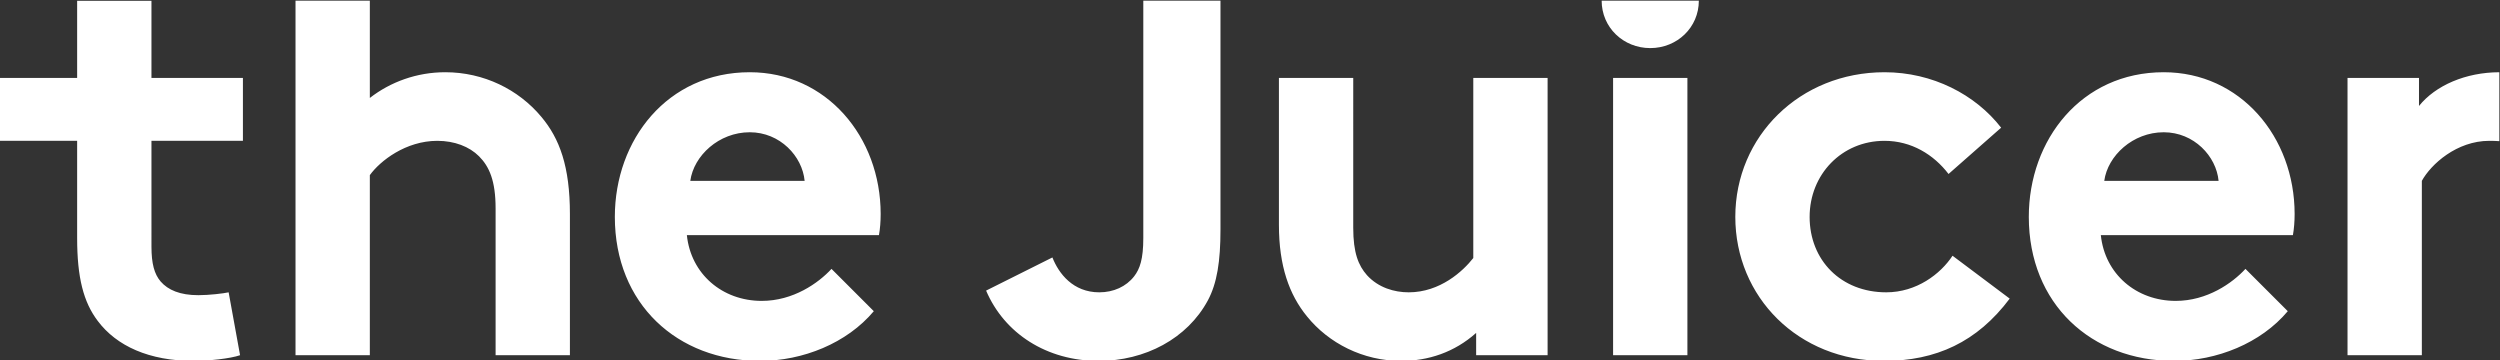
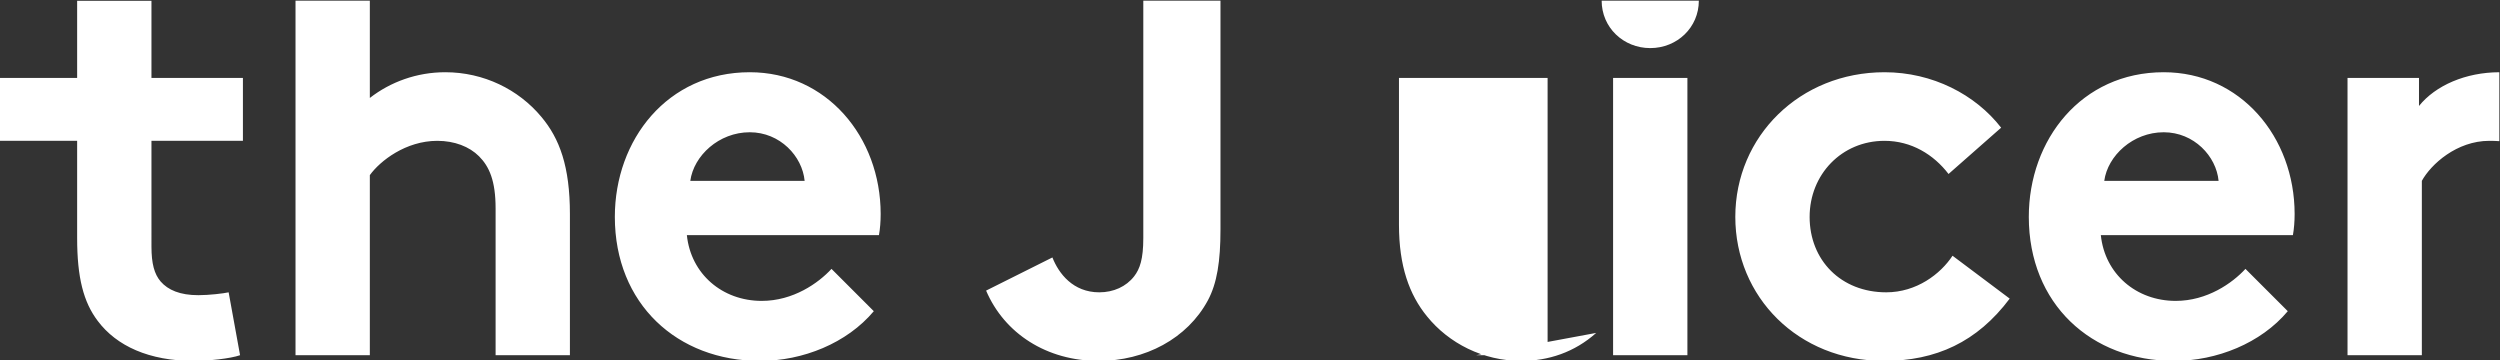
<svg xmlns="http://www.w3.org/2000/svg" xmlns:ns1="http://sodipodi.sourceforge.net/DTD/sodipodi-0.dtd" xmlns:ns2="http://www.inkscape.org/namespaces/inkscape" viewBox="0 -0.3 1436.223 207.027" height="207.027" width="1436.223" xml:space="preserve" id="svg2" version="1.1" ns1:docname="logo-white.svg" ns2:version="0.92.3 (2405546, 2018-03-11)">
  <rect x="0" y="-0.3" width="1436.223" height="207.027" fill="#333333" stroke="none" />
  <ns1:namedview pagecolor="#ffffff" bordercolor="#666666" borderopacity="1" objecttolerance="10" gridtolerance="10" guidetolerance="10" ns2:pageopacity="0" ns2:pageshadow="2" ns2:window-width="1920" ns2:window-height="1017" id="namedview829" showgrid="false" ns2:pagecheckerboard="true" fit-margin-top="0" fit-margin-left="0" fit-margin-right="0" fit-margin-bottom="0" viewbox-y="-0.3" ns2:zoom="0.89139472" ns2:cx="718.10935" ns2:cy="103.97907" ns2:window-x="-8" ns2:window-y="-8" ns2:window-maximized="1" ns2:current-layer="svg2" />
  <defs id="defs6" />
  <g transform="matrix(1.333,0,0,-1.333,-75.591,282.155)" id="g10">
    <g transform="scale(0.1)" id="g12">
-       <path id="path14" style="fill:#ffffff;fill-opacity:1;fill-rule:nonzero;stroke:none" d="m 11338.6,1510.56 v 297.05 c -144.9,-0.28 -275.1,-56.86 -346.3,-145.33 V 1783 h -308 V 588.098 h 320.3 v 751.442 c 39.4,71.44 150.3,172.45 290.7,172.45 14.7,0 29.3,-0.53 43.3,-1.43 z m -889.7,-405.08 c 4.9,27.11 7.4,59.13 7.4,91.16 0,332.59 -234,611 -564.18,611 -354.77,0 -581.44,-290.72 -581.44,-623.32 0,-374.488 268.54,-620.863 625.78,-620.863 184.74,0 374.54,76.375 490.34,214.344 l -182.4,182.316 c -56.6,-61.586 -165,-137.969 -300.54,-137.969 -170,0 -305.5,115.797 -322.75,283.332 z m -320.3,234.06 h -492.71 c 14.79,108.39 123.19,209.41 256.23,209.41 130.58,0 226.68,-103.48 236.48,-209.41 z M 8366.1,1184.32 c 0,182.31 137.97,327.67 322.75,327.67 115.8,0 211.88,-59.13 275.94,-142.89 l 226.66,199.56 c -110.86,142.89 -295.65,238.98 -502.6,238.98 -364.63,0 -643.03,-275.94 -643.03,-623.32 0,-344.918 271.01,-620.863 640.56,-620.863 224.21,0 401.6,81.309 542.02,268.551 l -246.36,184.782 c -51.74,-78.845 -155.22,-157.681 -285.8,-157.681 -194.63,0 -330.14,137.969 -330.14,325.211 z m -477.47,931.84 H 7469.8 c 0,-115.79 93.62,-204.49 209.41,-204.49 115.8,0 209.42,88.7 209.42,204.49 z M 6928.88,588.098 h 307.96 V 1783 h -320.27 v -776.07 c -44.35,-56.66 -142.9,-147.821 -278.41,-147.821 -61.59,0 -130.58,19.707 -179.84,73.911 -36.96,41.882 -59.14,96.08 -59.14,204.49 V 1783 h -320.29 v -633.17 c 0,-177.389 44.36,-300.58 120.74,-394.201 93.62,-115.797 241.44,-192.172 406.5,-192.172 115.8,0 229.14,36.965 322.75,120.723 z M 5772.83,824.613 c 39.42,73.918 54.2,167.528 54.2,305.507 v 986.04 h -332.6 v -1023 c 0,-91.16 -14.79,-133.043 -39.42,-165.066 -34.49,-44.352 -88.69,-68.985 -150.28,-68.985 -113.34,0 -174.93,81.301 -202.03,150.281 L 4816.91,866.5 c 78.83,-184.773 261.14,-303.043 485.35,-303.043 199.56,0 381.88,96.086 470.57,261.156 z M 4355.14,1105.48 c 4.92,27.11 7.38,59.13 7.38,91.16 0,332.59 -234.06,611 -564.19,611 -354.78,0 -581.44,-290.72 -581.44,-623.32 0,-374.488 268.55,-620.863 625.78,-620.863 184.79,0 374.5,76.375 490.29,214.344 l -182.32,182.316 c -56.66,-61.586 -165.07,-137.969 -300.57,-137.969 -170,0 -305.51,115.797 -322.75,283.332 z m -320.29,234.06 H 3542.1 c 14.78,108.39 123.19,209.41 256.23,209.41 130.58,0 226.67,-103.48 236.52,-209.41 z M 2702.97,588.098 h 320.28 v 608.542 c 0,204.49 -44.34,325.21 -123.18,418.83 -98.56,118.26 -248.83,192.17 -413.91,192.17 -123.18,0 -236.52,-41.89 -325.21,-110.87 v 419.39 H 1840.67 V 588.098 h 320.28 v 776.072 c 44.34,61.59 155.21,147.82 290.72,147.82 73.91,0 137.97,-24.64 179.85,-66.52 44.35,-44.34 71.45,-105.93 71.45,-224.19 z M 1219.82,1511.99 h 394.19 V 1783 h -394.19 v 332.61 H 899.531 V 1783 H 566.93 v -271.01 h 332.601 v -418.83 c 0,-169.992 27.11,-275.933 88.696,-357.242 81.303,-108.398 221.743,-172.461 413.903,-172.461 61.6,0 157.68,9.859 199.57,24.641 l -49.28,271.011 c -22.18,-4.925 -83.77,-12.32 -130.58,-12.32 -78.84,0 -130.58,22.172 -162.6,59.129 -27.11,32.027 -39.42,76.375 -39.42,150.282 z M 7839.36,1783 H 7519.08 V 588.098 h 320.28 V 1783" ns2:connector-curvature="0" />
+       <path id="path14" style="fill:#ffffff;fill-opacity:1;fill-rule:nonzero;stroke:none" d="m 11338.6,1510.56 v 297.05 c -144.9,-0.28 -275.1,-56.86 -346.3,-145.33 V 1783 h -308 V 588.098 h 320.3 v 751.442 c 39.4,71.44 150.3,172.45 290.7,172.45 14.7,0 29.3,-0.53 43.3,-1.43 z m -889.7,-405.08 c 4.9,27.11 7.4,59.13 7.4,91.16 0,332.59 -234,611 -564.18,611 -354.77,0 -581.44,-290.72 -581.44,-623.32 0,-374.488 268.54,-620.863 625.78,-620.863 184.74,0 374.54,76.375 490.34,214.344 l -182.4,182.316 c -56.6,-61.586 -165,-137.969 -300.54,-137.969 -170,0 -305.5,115.797 -322.75,283.332 z m -320.3,234.06 h -492.71 c 14.79,108.39 123.19,209.41 256.23,209.41 130.58,0 226.68,-103.48 236.48,-209.41 z M 8366.1,1184.32 c 0,182.31 137.97,327.67 322.75,327.67 115.8,0 211.88,-59.13 275.94,-142.89 l 226.66,199.56 c -110.86,142.89 -295.65,238.98 -502.6,238.98 -364.63,0 -643.03,-275.94 -643.03,-623.32 0,-344.918 271.01,-620.863 640.56,-620.863 224.21,0 401.6,81.309 542.02,268.551 l -246.36,184.782 c -51.74,-78.845 -155.22,-157.681 -285.8,-157.681 -194.63,0 -330.14,137.969 -330.14,325.211 z m -477.47,931.84 H 7469.8 c 0,-115.79 93.62,-204.49 209.41,-204.49 115.8,0 209.42,88.7 209.42,204.49 z M 6928.88,588.098 h 307.96 V 1783 h -320.27 v -776.07 V 1783 h -320.29 v -633.17 c 0,-177.389 44.36,-300.58 120.74,-394.201 93.62,-115.797 241.44,-192.172 406.5,-192.172 115.8,0 229.14,36.965 322.75,120.723 z M 5772.83,824.613 c 39.42,73.918 54.2,167.528 54.2,305.507 v 986.04 h -332.6 v -1023 c 0,-91.16 -14.79,-133.043 -39.42,-165.066 -34.49,-44.352 -88.69,-68.985 -150.28,-68.985 -113.34,0 -174.93,81.301 -202.03,150.281 L 4816.91,866.5 c 78.83,-184.773 261.14,-303.043 485.35,-303.043 199.56,0 381.88,96.086 470.57,261.156 z M 4355.14,1105.48 c 4.92,27.11 7.38,59.13 7.38,91.16 0,332.59 -234.06,611 -564.19,611 -354.78,0 -581.44,-290.72 -581.44,-623.32 0,-374.488 268.55,-620.863 625.78,-620.863 184.79,0 374.5,76.375 490.29,214.344 l -182.32,182.316 c -56.66,-61.586 -165.07,-137.969 -300.57,-137.969 -170,0 -305.51,115.797 -322.75,283.332 z m -320.29,234.06 H 3542.1 c 14.78,108.39 123.19,209.41 256.23,209.41 130.58,0 226.67,-103.48 236.52,-209.41 z M 2702.97,588.098 h 320.28 v 608.542 c 0,204.49 -44.34,325.21 -123.18,418.83 -98.56,118.26 -248.83,192.17 -413.91,192.17 -123.18,0 -236.52,-41.89 -325.21,-110.87 v 419.39 H 1840.67 V 588.098 h 320.28 v 776.072 c 44.34,61.59 155.21,147.82 290.72,147.82 73.91,0 137.97,-24.64 179.85,-66.52 44.35,-44.34 71.45,-105.93 71.45,-224.19 z M 1219.82,1511.99 h 394.19 V 1783 h -394.19 v 332.61 H 899.531 V 1783 H 566.93 v -271.01 h 332.601 v -418.83 c 0,-169.992 27.11,-275.933 88.696,-357.242 81.303,-108.398 221.743,-172.461 413.903,-172.461 61.6,0 157.68,9.859 199.57,24.641 l -49.28,271.011 c -22.18,-4.925 -83.77,-12.32 -130.58,-12.32 -78.84,0 -130.58,22.172 -162.6,59.129 -27.11,32.027 -39.42,76.375 -39.42,150.282 z M 7839.36,1783 H 7519.08 V 588.098 h 320.28 V 1783" ns2:connector-curvature="0" />
    </g>
  </g>
</svg>